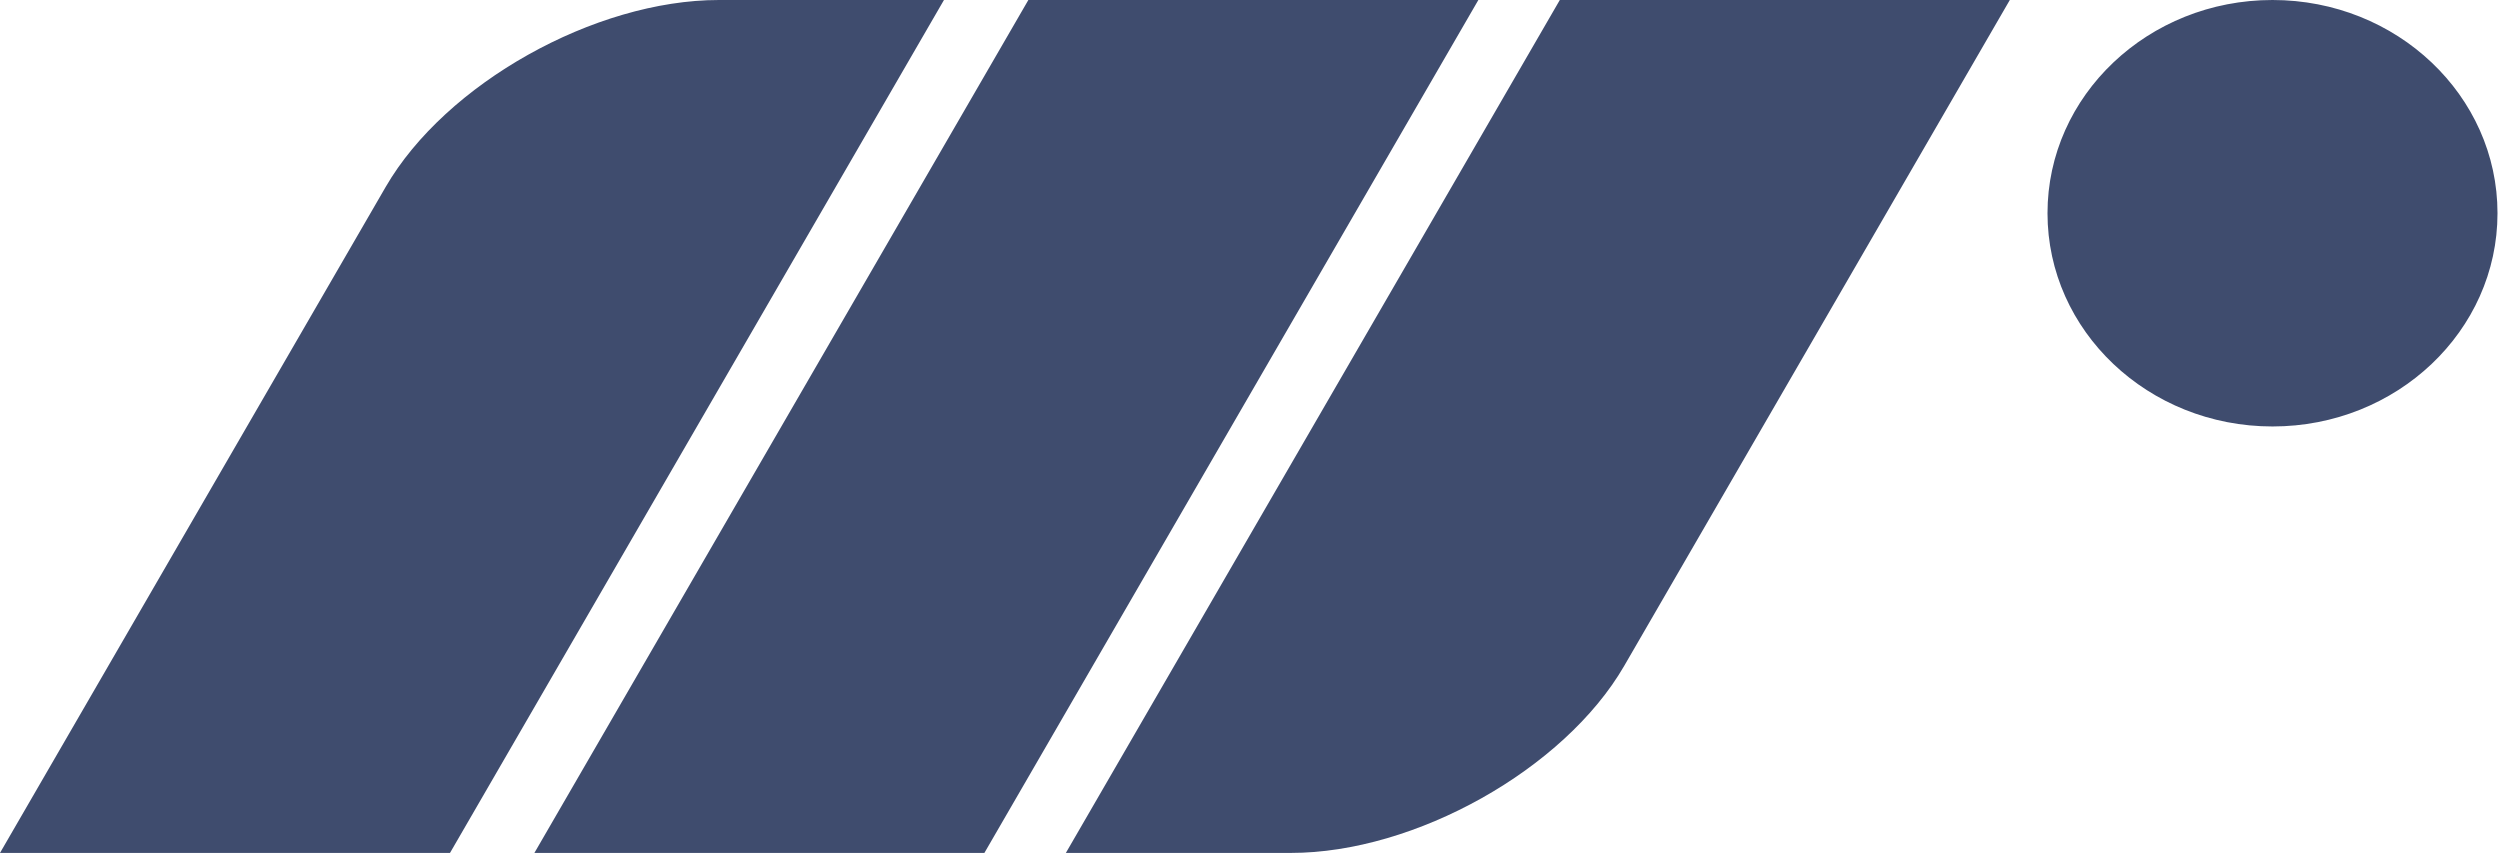
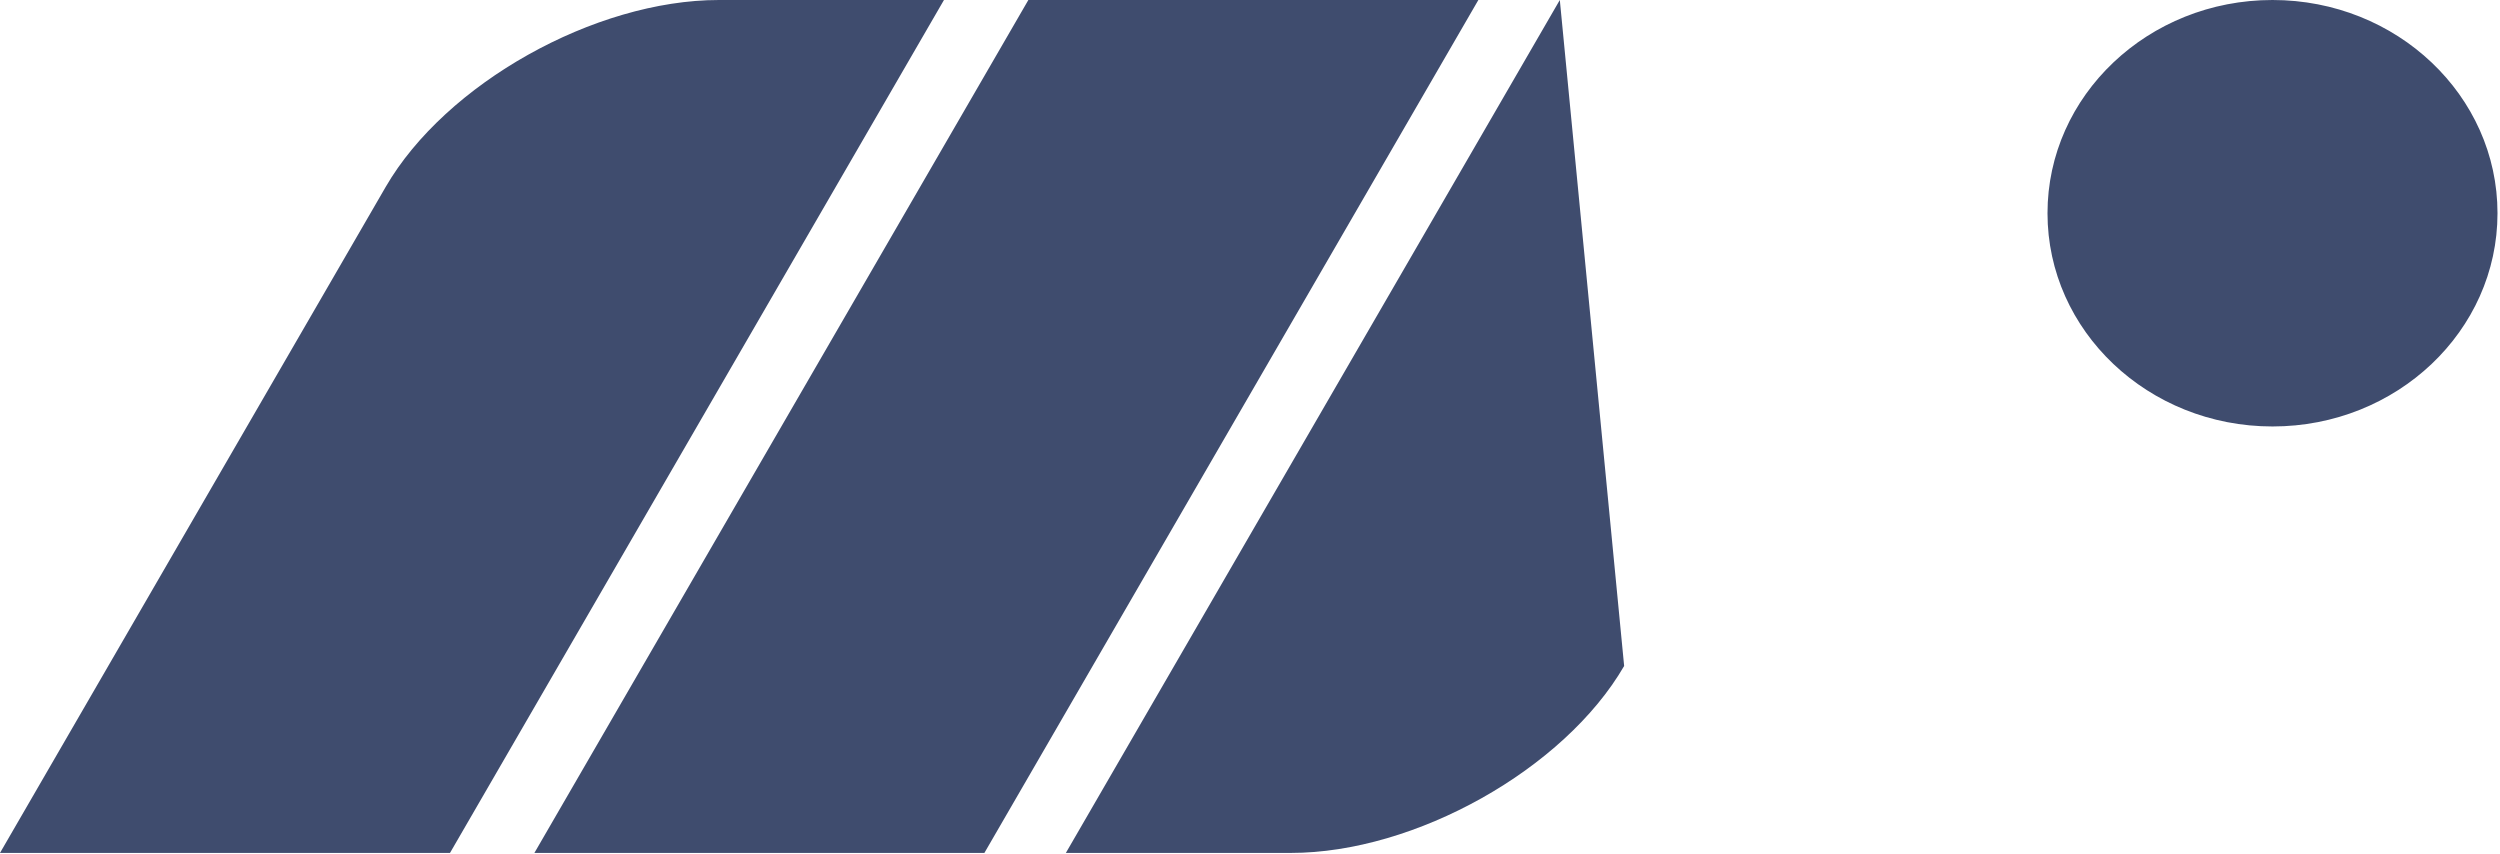
<svg xmlns="http://www.w3.org/2000/svg" viewBox="0 0 41 14">
-   <path d="M 15.481 0 L 7.38 13.988 L 0 13.988 L 6.325 3.066 C 7.306 1.372 9.753 0 11.791 0 Z M 33.579 3.497 C 33.579 1.566 35.231 0 37.269 0 C 39.307 0 40.959 1.566 40.959 3.497 C 40.959 5.428 39.307 6.994 37.269 6.994 C 35.231 6.994 33.579 5.428 33.579 3.497 Z M 16.865 0 L 24.245 0 L 16.144 13.988 L 8.764 13.988 Z M 25.581 0 L 32.961 0 L 26.636 10.922 C 25.655 12.615 23.208 13.988 21.17 13.988 L 17.48 13.988 Z" fill="#3f4c6e" />
+   <path d="M 15.481 0 L 7.38 13.988 L 0 13.988 L 6.325 3.066 C 7.306 1.372 9.753 0 11.791 0 Z M 33.579 3.497 C 33.579 1.566 35.231 0 37.269 0 C 39.307 0 40.959 1.566 40.959 3.497 C 40.959 5.428 39.307 6.994 37.269 6.994 C 35.231 6.994 33.579 5.428 33.579 3.497 Z M 16.865 0 L 24.245 0 L 16.144 13.988 L 8.764 13.988 Z M 25.581 0 L 26.636 10.922 C 25.655 12.615 23.208 13.988 21.17 13.988 L 17.48 13.988 Z" fill="#3f4c6e" />
</svg>